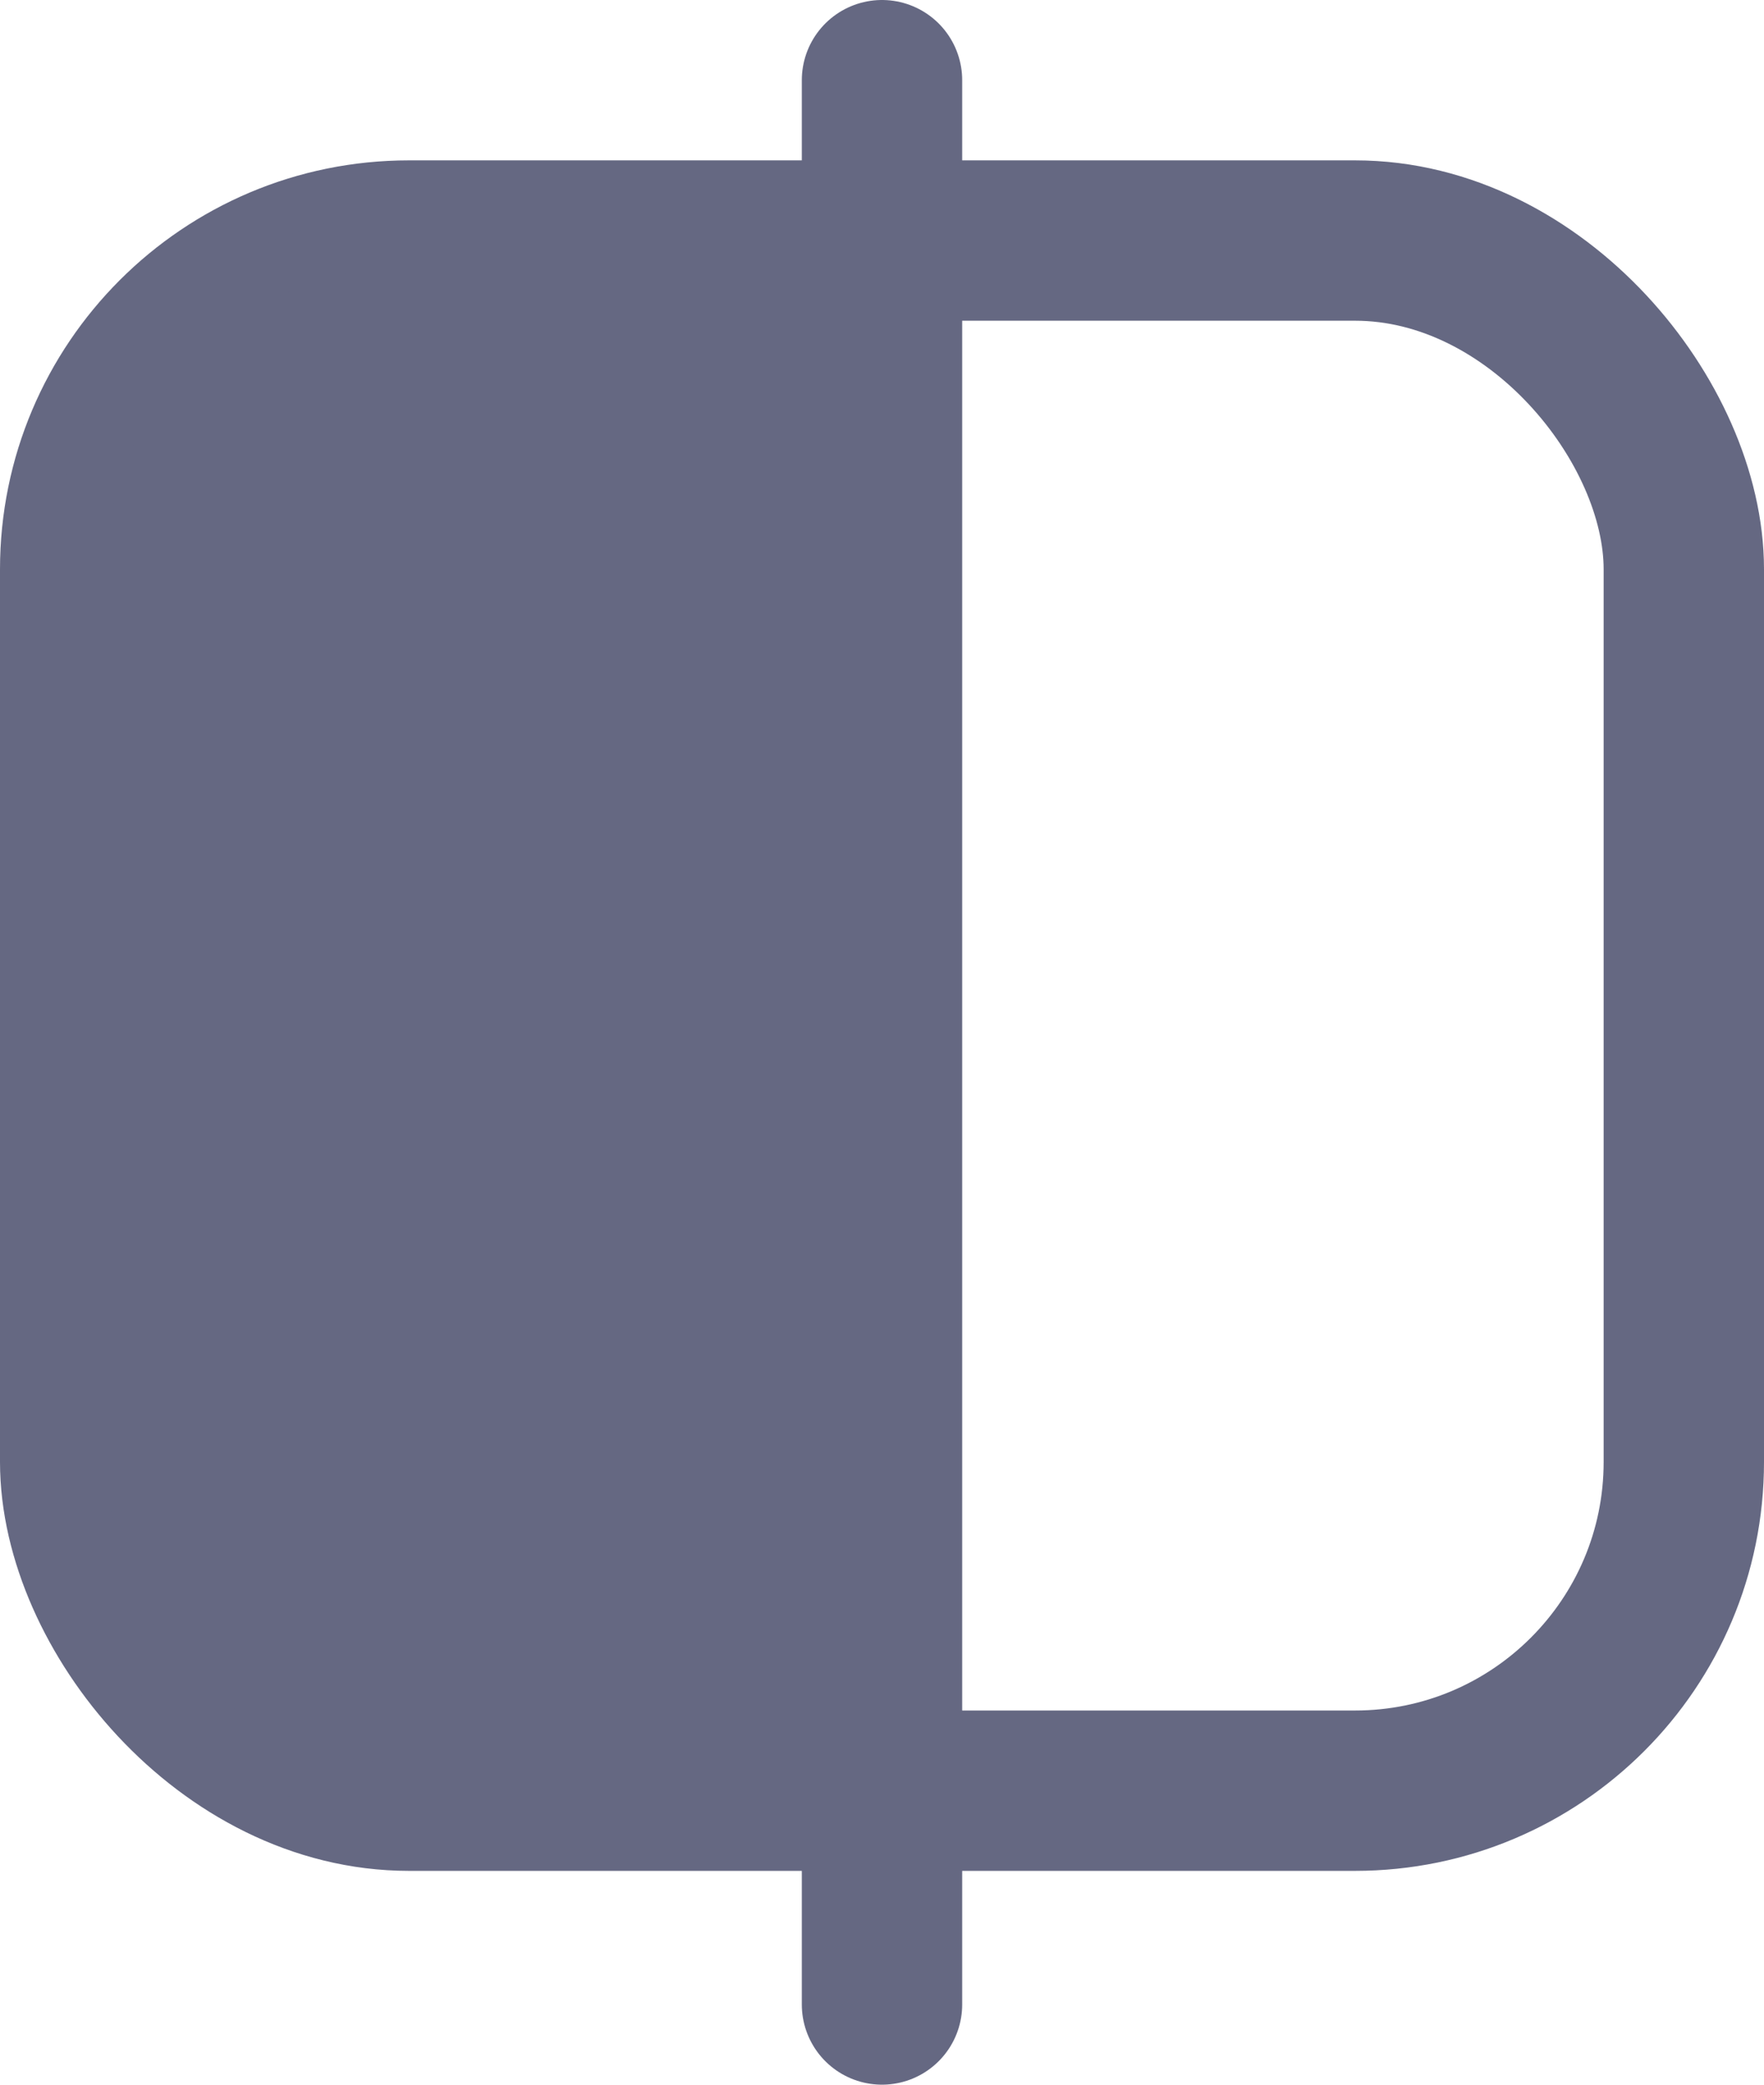
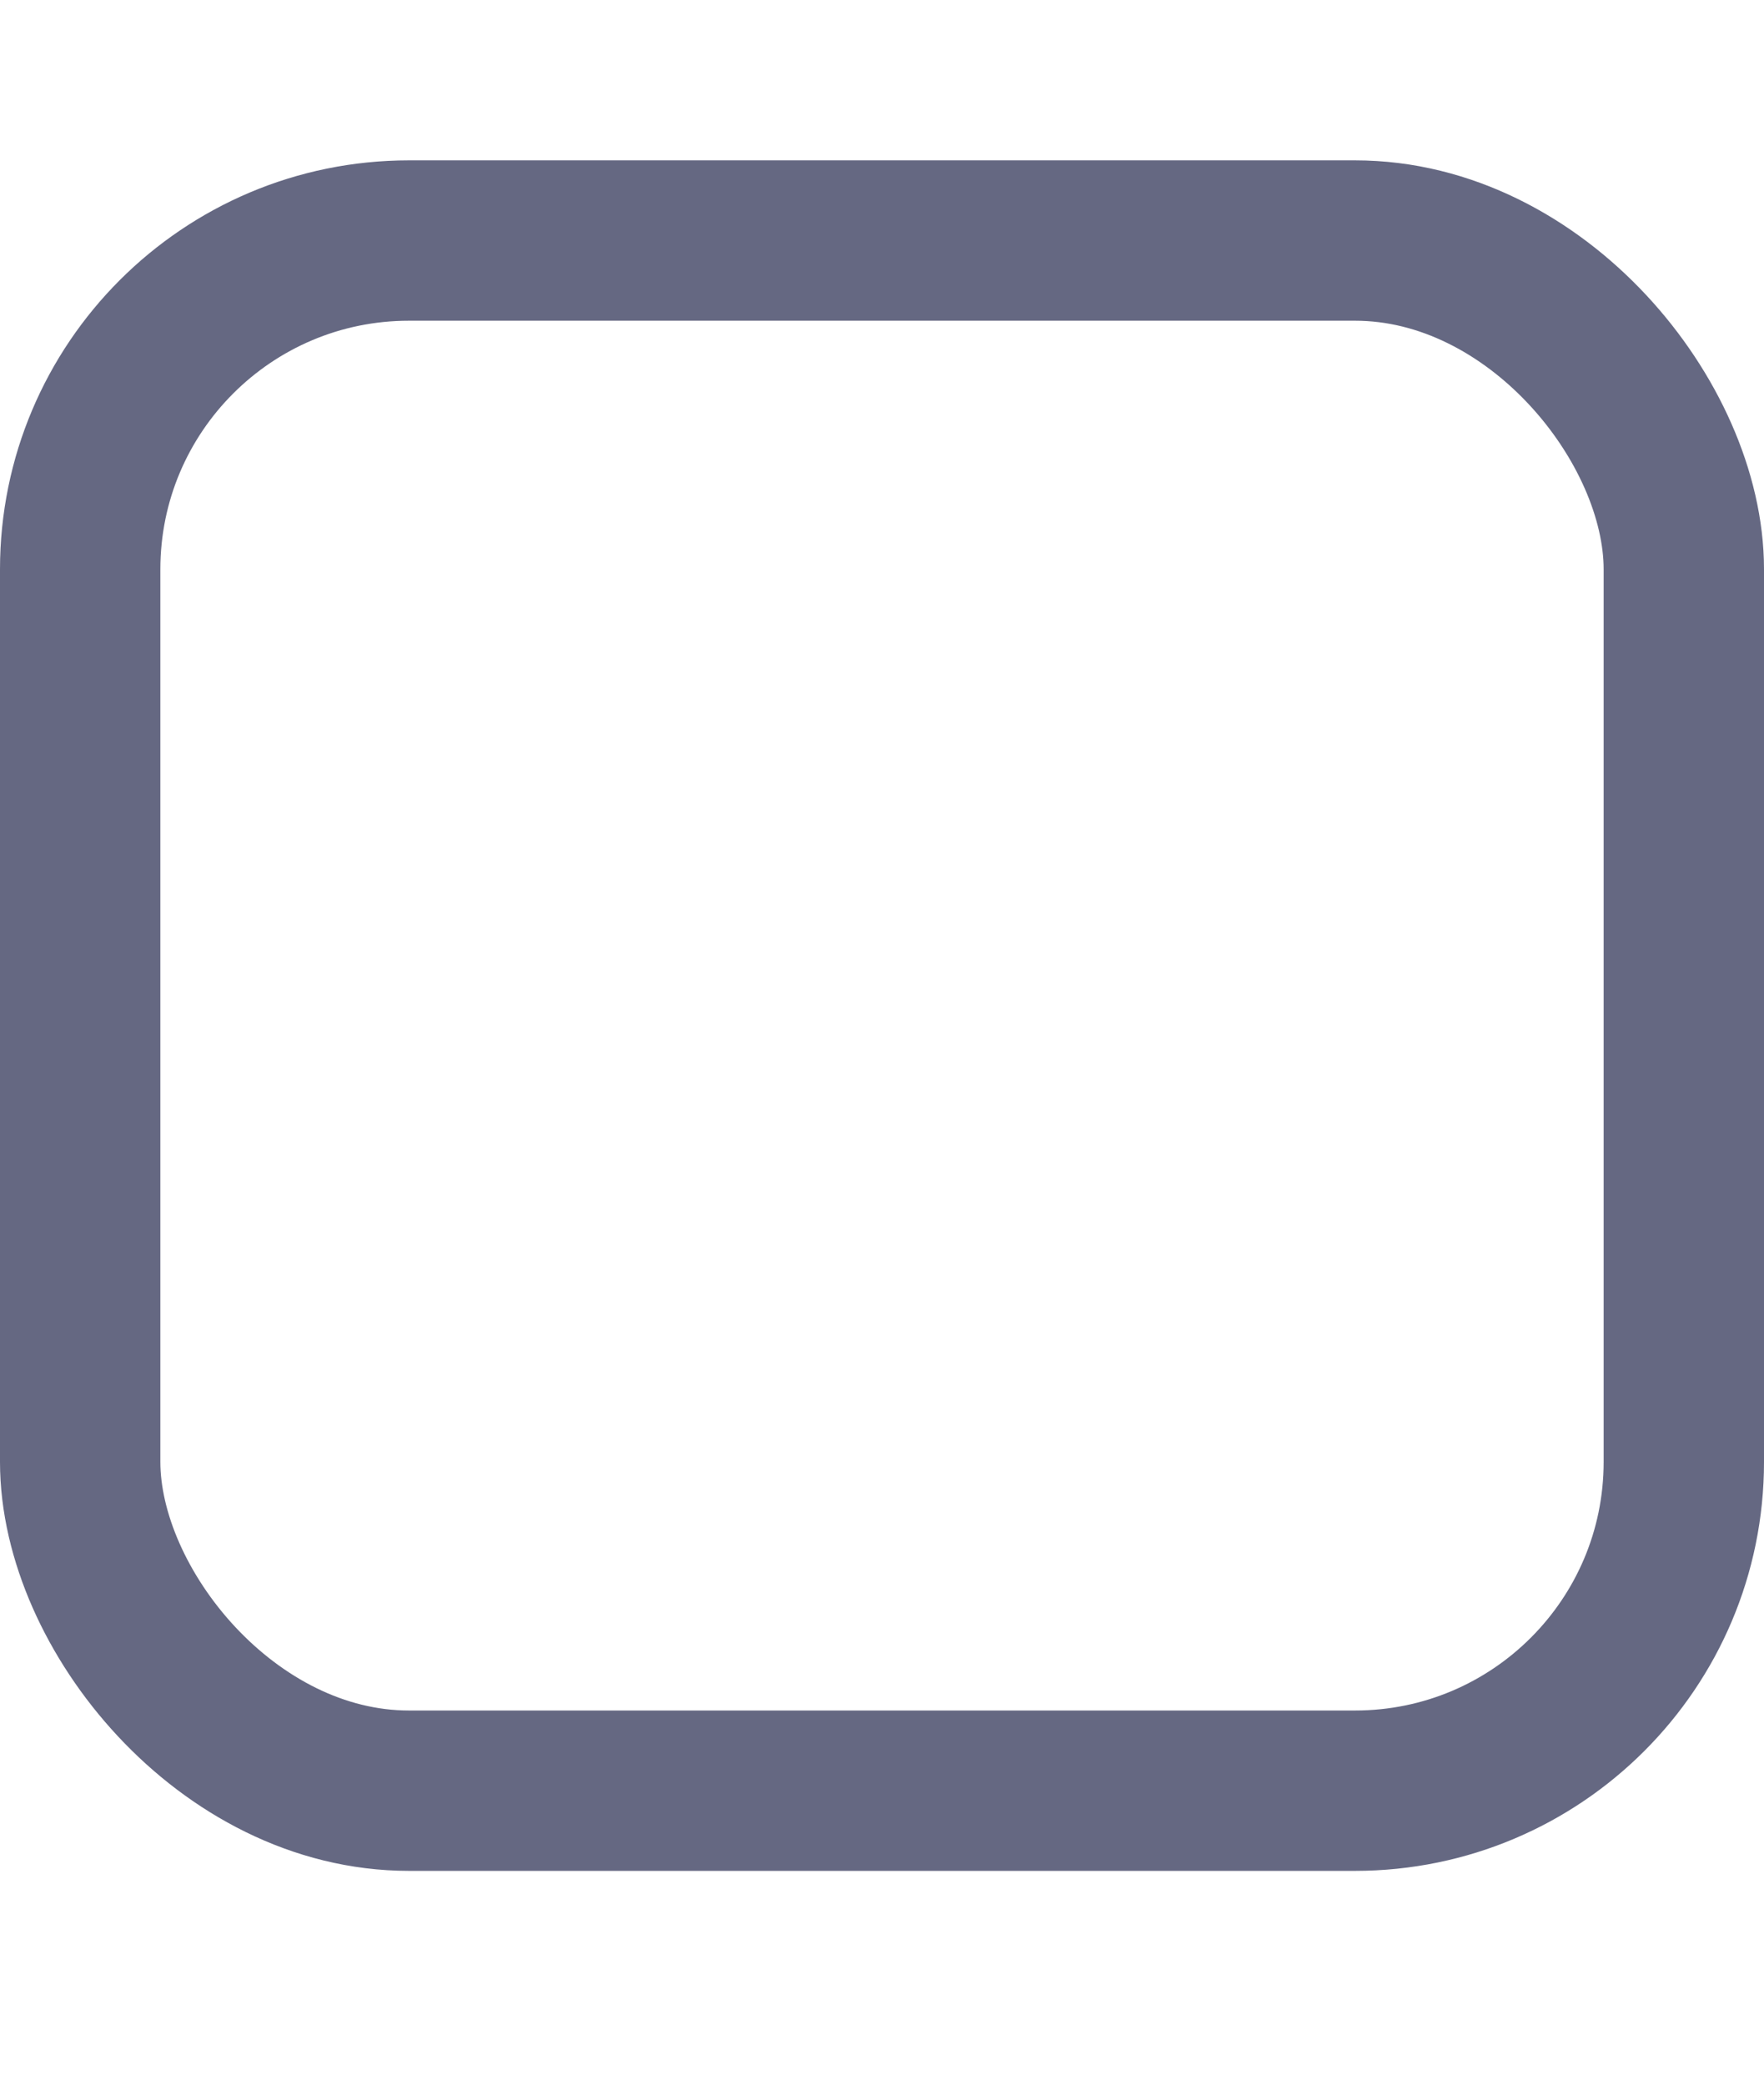
<svg xmlns="http://www.w3.org/2000/svg" id="_图层_2" data-name="图层 2" viewBox="0 0 33 39">
  <defs>
    <style>
      .cls-1 {
        fill: #656882;
        stroke-miterlimit: 10;
      }

      .cls-1, .cls-2 {
        stroke: #656882;
      }

      .cls-2 {
        fill: none;
        stroke-linecap: round;
        stroke-linejoin: round;
        stroke-width: 3px;
      }
    </style>
  </defs>
  <g id="_图层_1-2" data-name="图层 1">
    <g>
      <rect class="cls-2" x="1.5" y="4.5" width="30" height="29" rx="6.15" ry="6.15" />
-       <line class="cls-2" x1="16.5" y1="1.5" x2="16.5" y2="37.5" />
-       <path class="cls-1" d="M7.65,4.5c-3.4,0-6.15,2.75-6.15,6.15v16.7c0,3.4,2.75,6.15,6.15,6.15h8.85V4.5H7.65Z" />
    </g>
  </g>
</svg>